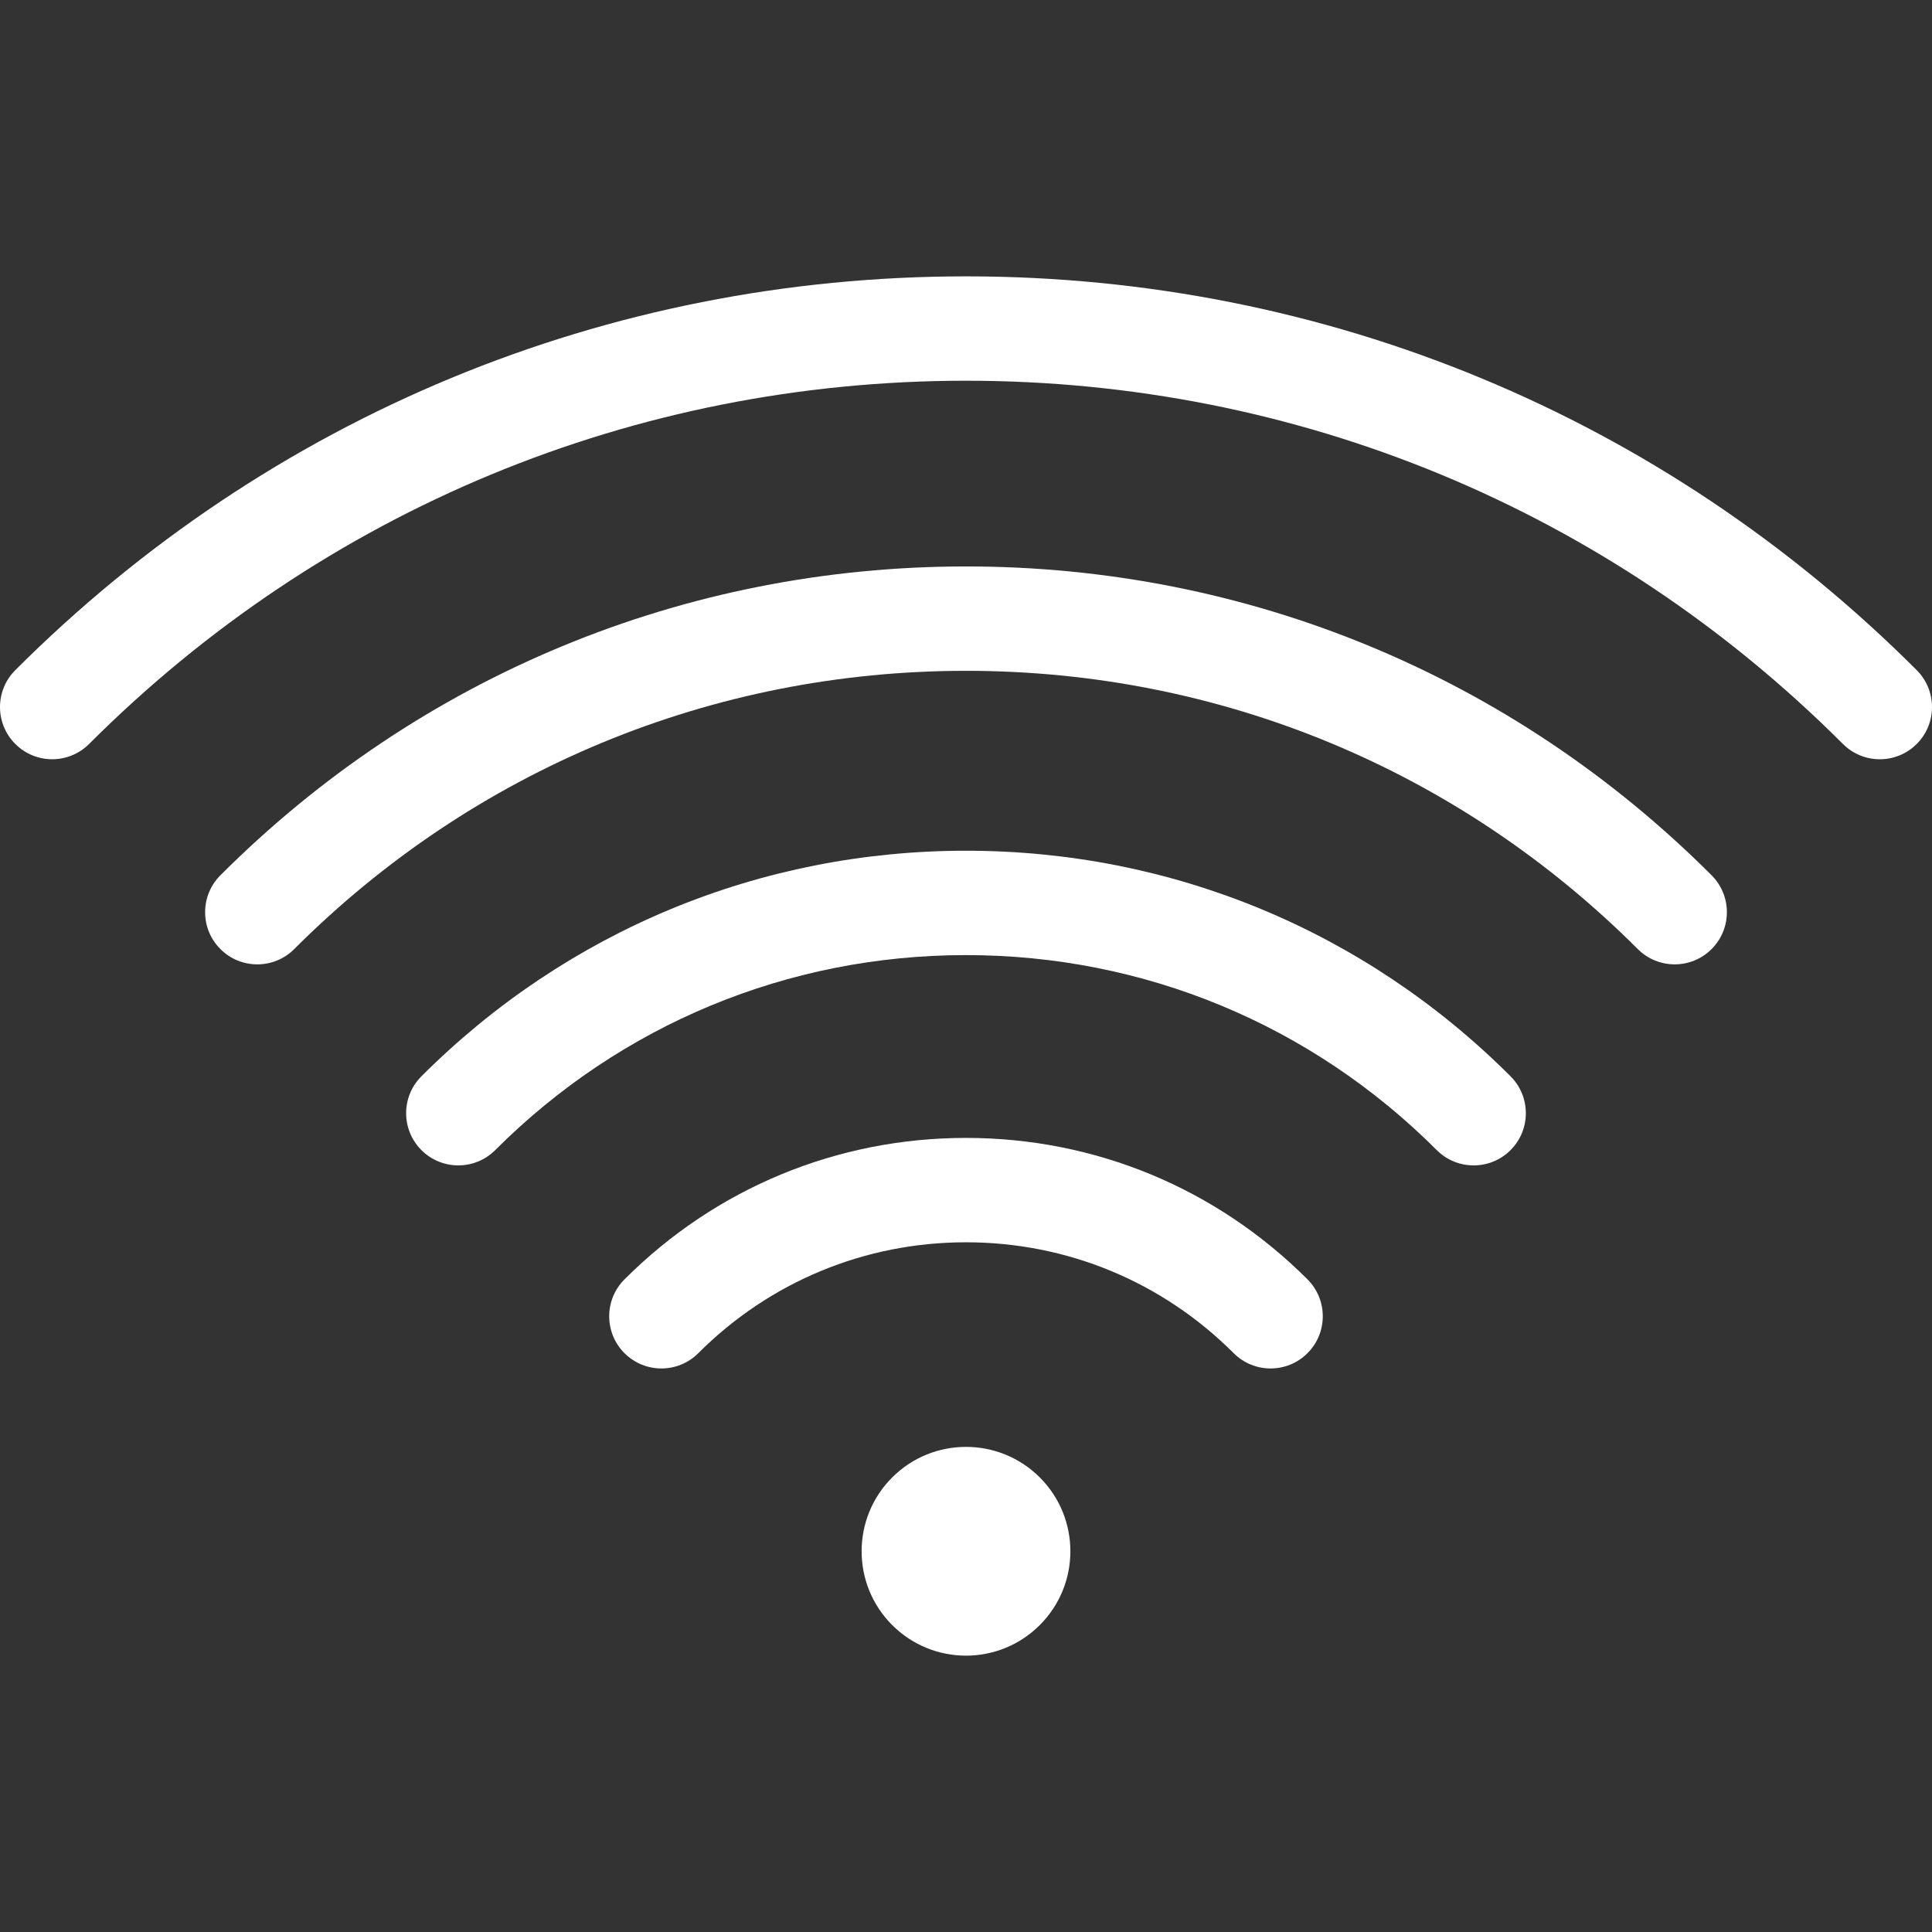
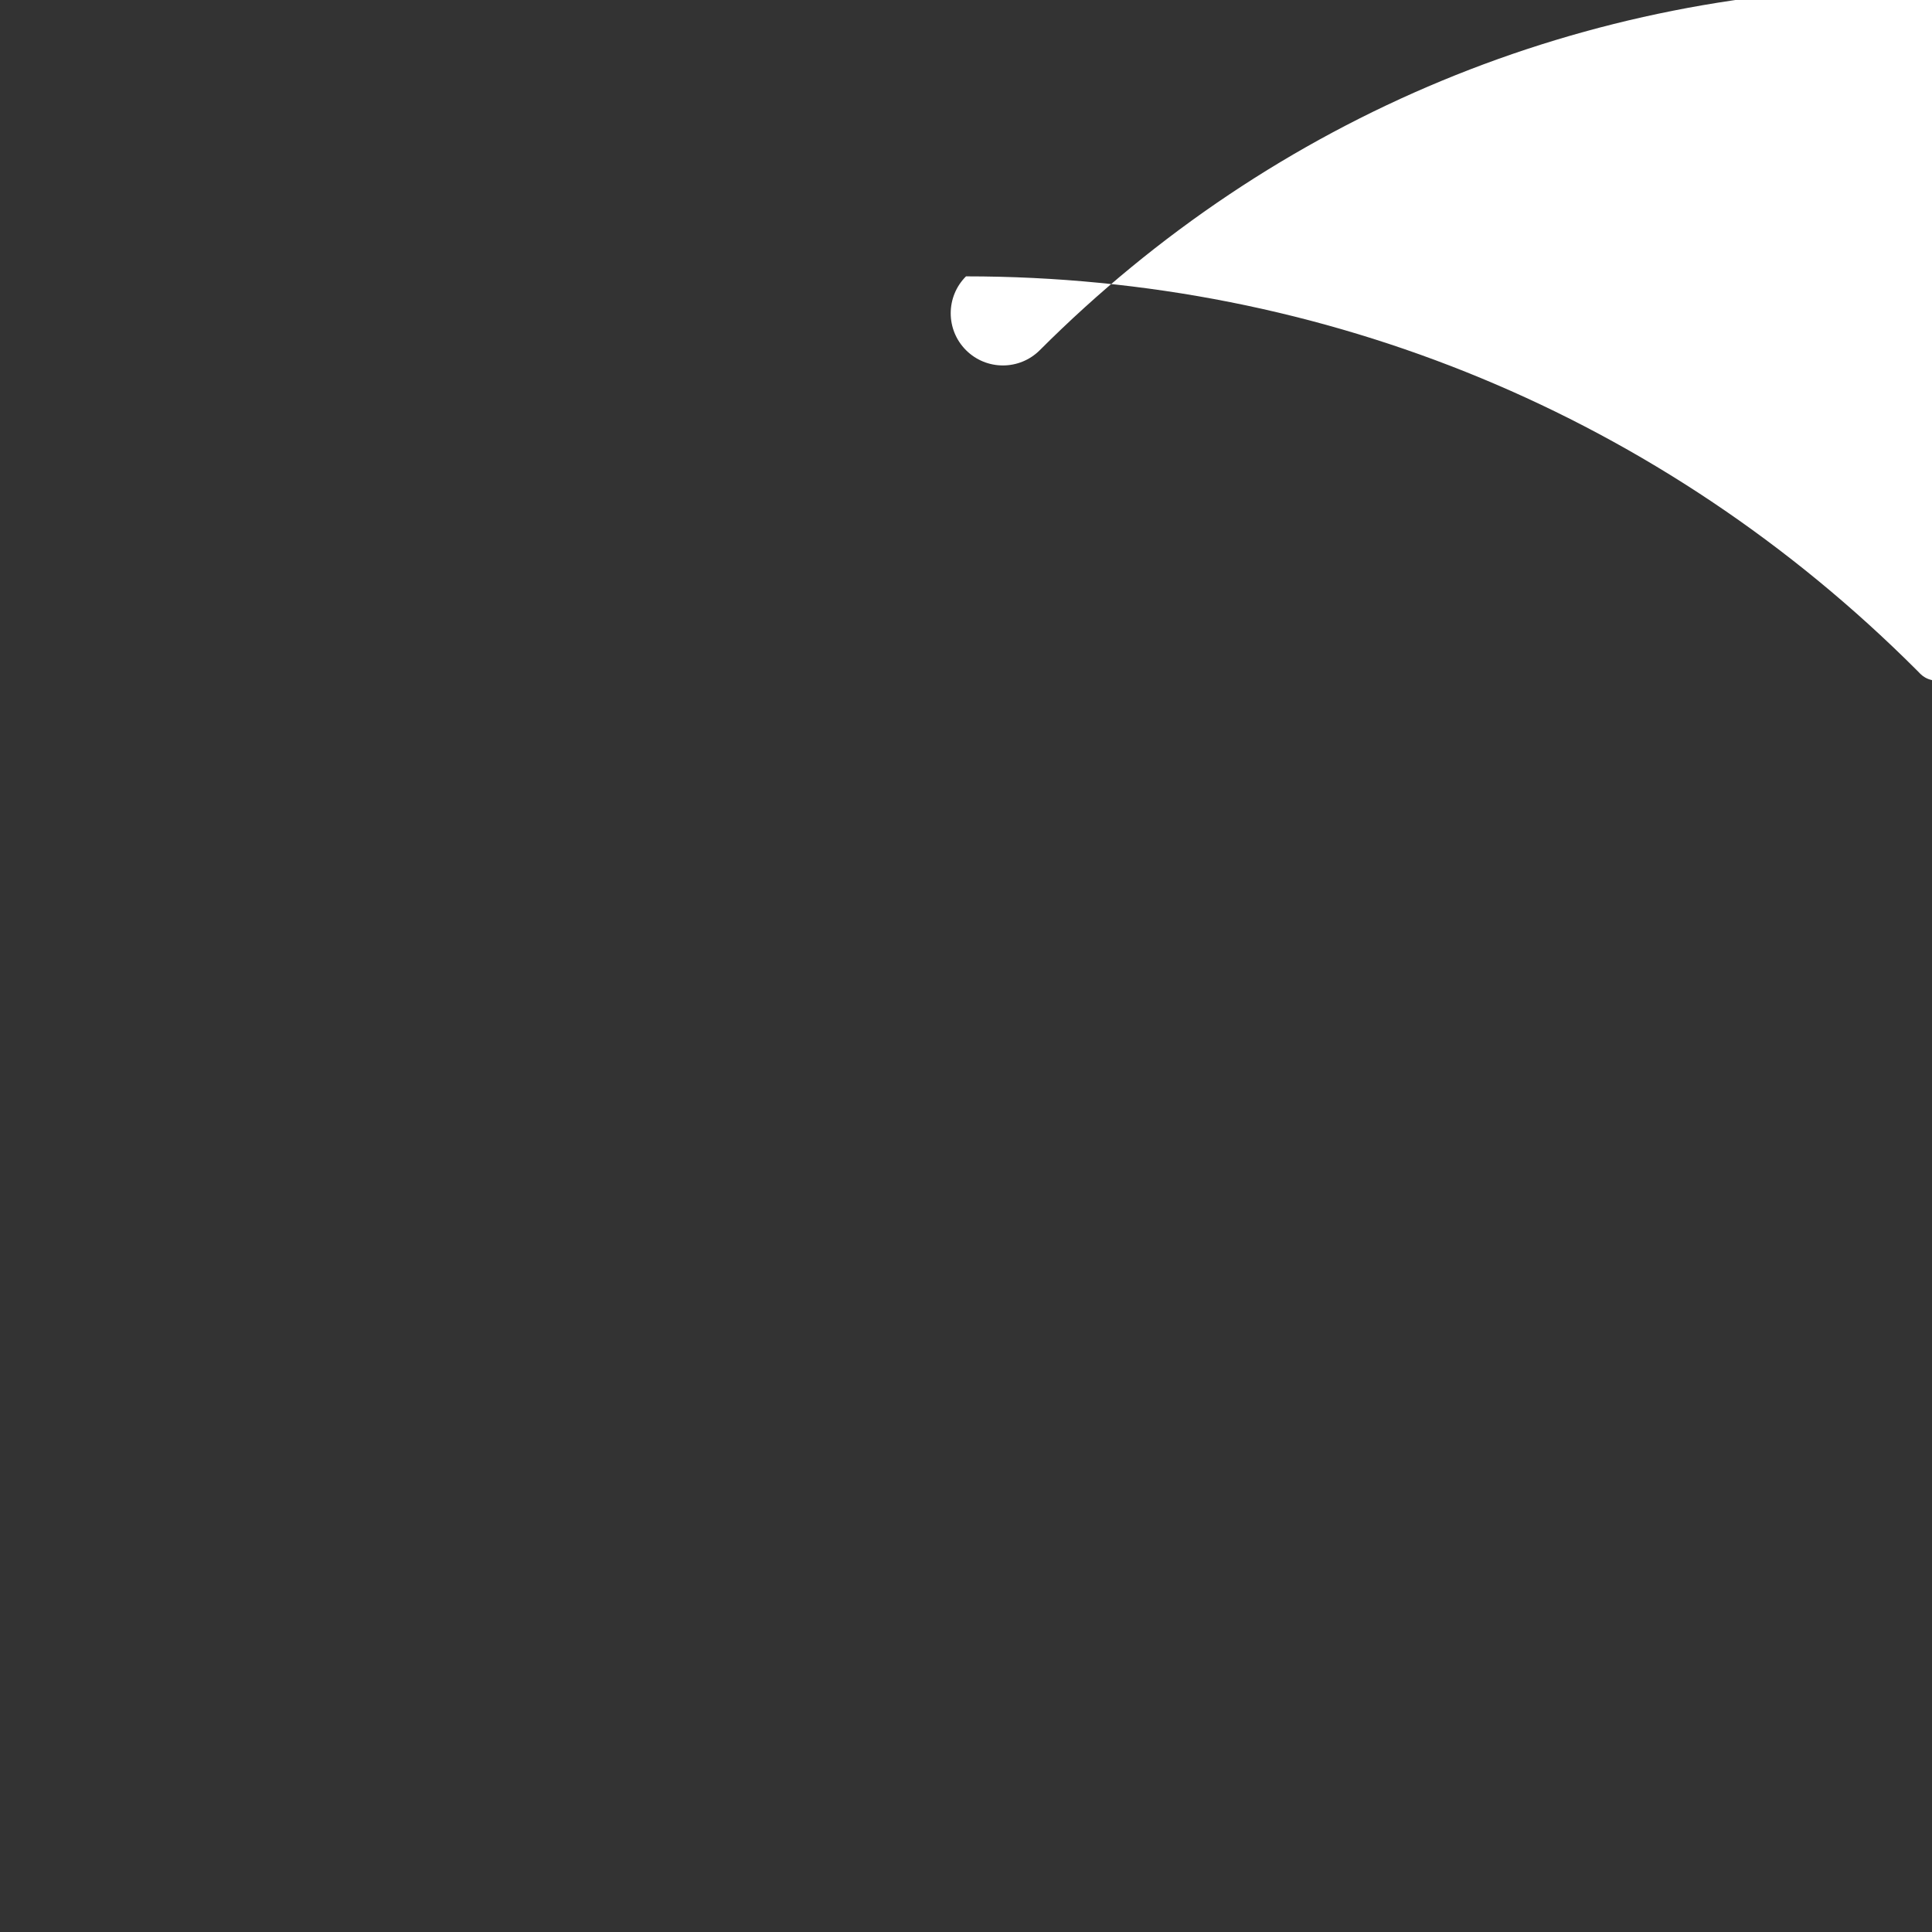
<svg xmlns="http://www.w3.org/2000/svg" version="1.1" id="Capa_1" x="0px" y="0px" viewBox="0 0 296.154 296.154" style="enable-background:new 0 0 296.154 296.154;" xml:space="preserve" width="512px" height="512px" class="">
  <rect x="0" y="0" width="296.154" height="296.154" fill="#333333" stroke="none" />
  <g>
    <g>
-       <path d="M293.811,102.727c-38.927-38.926-90.683-60.365-145.734-60.365c-55.051,0-106.807,21.439-145.733,60.365   c-3.124,3.125-3.124,8.189,0,11.314c3.125,3.123,8.19,3.125,11.315,0c35.904-35.904,83.642-55.68,134.419-55.68   c50.777,0,98.516,19.775,134.42,55.68c1.563,1.563,3.609,2.344,5.657,2.344c2.047,0,4.095-0.781,5.657-2.344   C296.935,110.917,296.935,105.852,293.811,102.727z" data-original="#000000" class="active-path" data-old_color="#000000" fill="#FFFFFF" />
-       <path d="M148.077,86.829c-43.174,0-83.764,16.813-114.292,47.34c-3.124,3.125-3.124,8.191,0,11.314   c1.563,1.563,3.61,2.344,5.657,2.344c2.048,0,4.095-0.781,5.657-2.344c27.506-27.506,64.077-42.654,102.978-42.654   c38.899,0,75.471,15.148,102.977,42.654c3.125,3.123,8.189,3.123,11.314,0c3.124-3.125,3.124-8.189,0-11.314   C231.84,103.641,191.25,86.829,148.077,86.829z" data-original="#000000" class="active-path" data-old_color="#000000" fill="#FFFFFF" />
-       <path d="M148.076,130.407c-31.533,0-61.18,12.281-83.478,34.578c-3.124,3.125-3.124,8.191,0,11.314   c3.125,3.123,8.189,3.123,11.314,0c19.275-19.275,44.903-29.893,72.163-29.893s52.888,10.617,72.163,29.893   c1.563,1.563,3.609,2.344,5.657,2.344c2.047,0,4.095-0.781,5.656-2.344c3.125-3.123,3.125-8.189,0.001-11.313   C209.256,142.688,179.611,130.407,148.076,130.407z" data-original="#000000" class="active-path" data-old_color="#000000" fill="#FFFFFF" />
-       <path d="M148.076,174.428c-19.774,0-38.365,7.701-52.349,21.686c-3.124,3.123-3.124,8.189,0.001,11.313   c3.123,3.123,8.188,3.125,11.313,0c10.961-10.961,25.534-16.998,41.034-16.998c15.501,0,30.074,6.037,41.035,16.998   c1.563,1.563,3.609,2.344,5.657,2.344c2.047,0,4.095-0.781,5.656-2.344c3.125-3.123,3.125-8.189,0.001-11.313   C186.443,182.13,167.852,174.428,148.076,174.428z" data-original="#000000" class="active-path" data-old_color="#000000" fill="#FFFFFF" />
-       <path d="M148.077,221.79c-4.096,0-8.191,1.563-11.315,4.686c-6.248,6.248-6.248,16.381,0,22.627   c3.124,3.125,7.22,4.689,11.315,4.689c4.095,0,8.19-1.564,11.314-4.689c6.248-6.246,6.248-16.379,0-22.627   C156.268,223.352,152.172,221.79,148.077,221.79z" data-original="#000000" class="active-path" data-old_color="#000000" fill="#FFFFFF" />
+       <path d="M293.811,102.727c-38.927-38.926-90.683-60.365-145.734-60.365c-3.124,3.125-3.124,8.189,0,11.314c3.125,3.123,8.19,3.125,11.315,0c35.904-35.904,83.642-55.68,134.419-55.68   c50.777,0,98.516,19.775,134.42,55.68c1.563,1.563,3.609,2.344,5.657,2.344c2.047,0,4.095-0.781,5.657-2.344   C296.935,110.917,296.935,105.852,293.811,102.727z" data-original="#000000" class="active-path" data-old_color="#000000" fill="#FFFFFF" />
    </g>
  </g>
</svg>